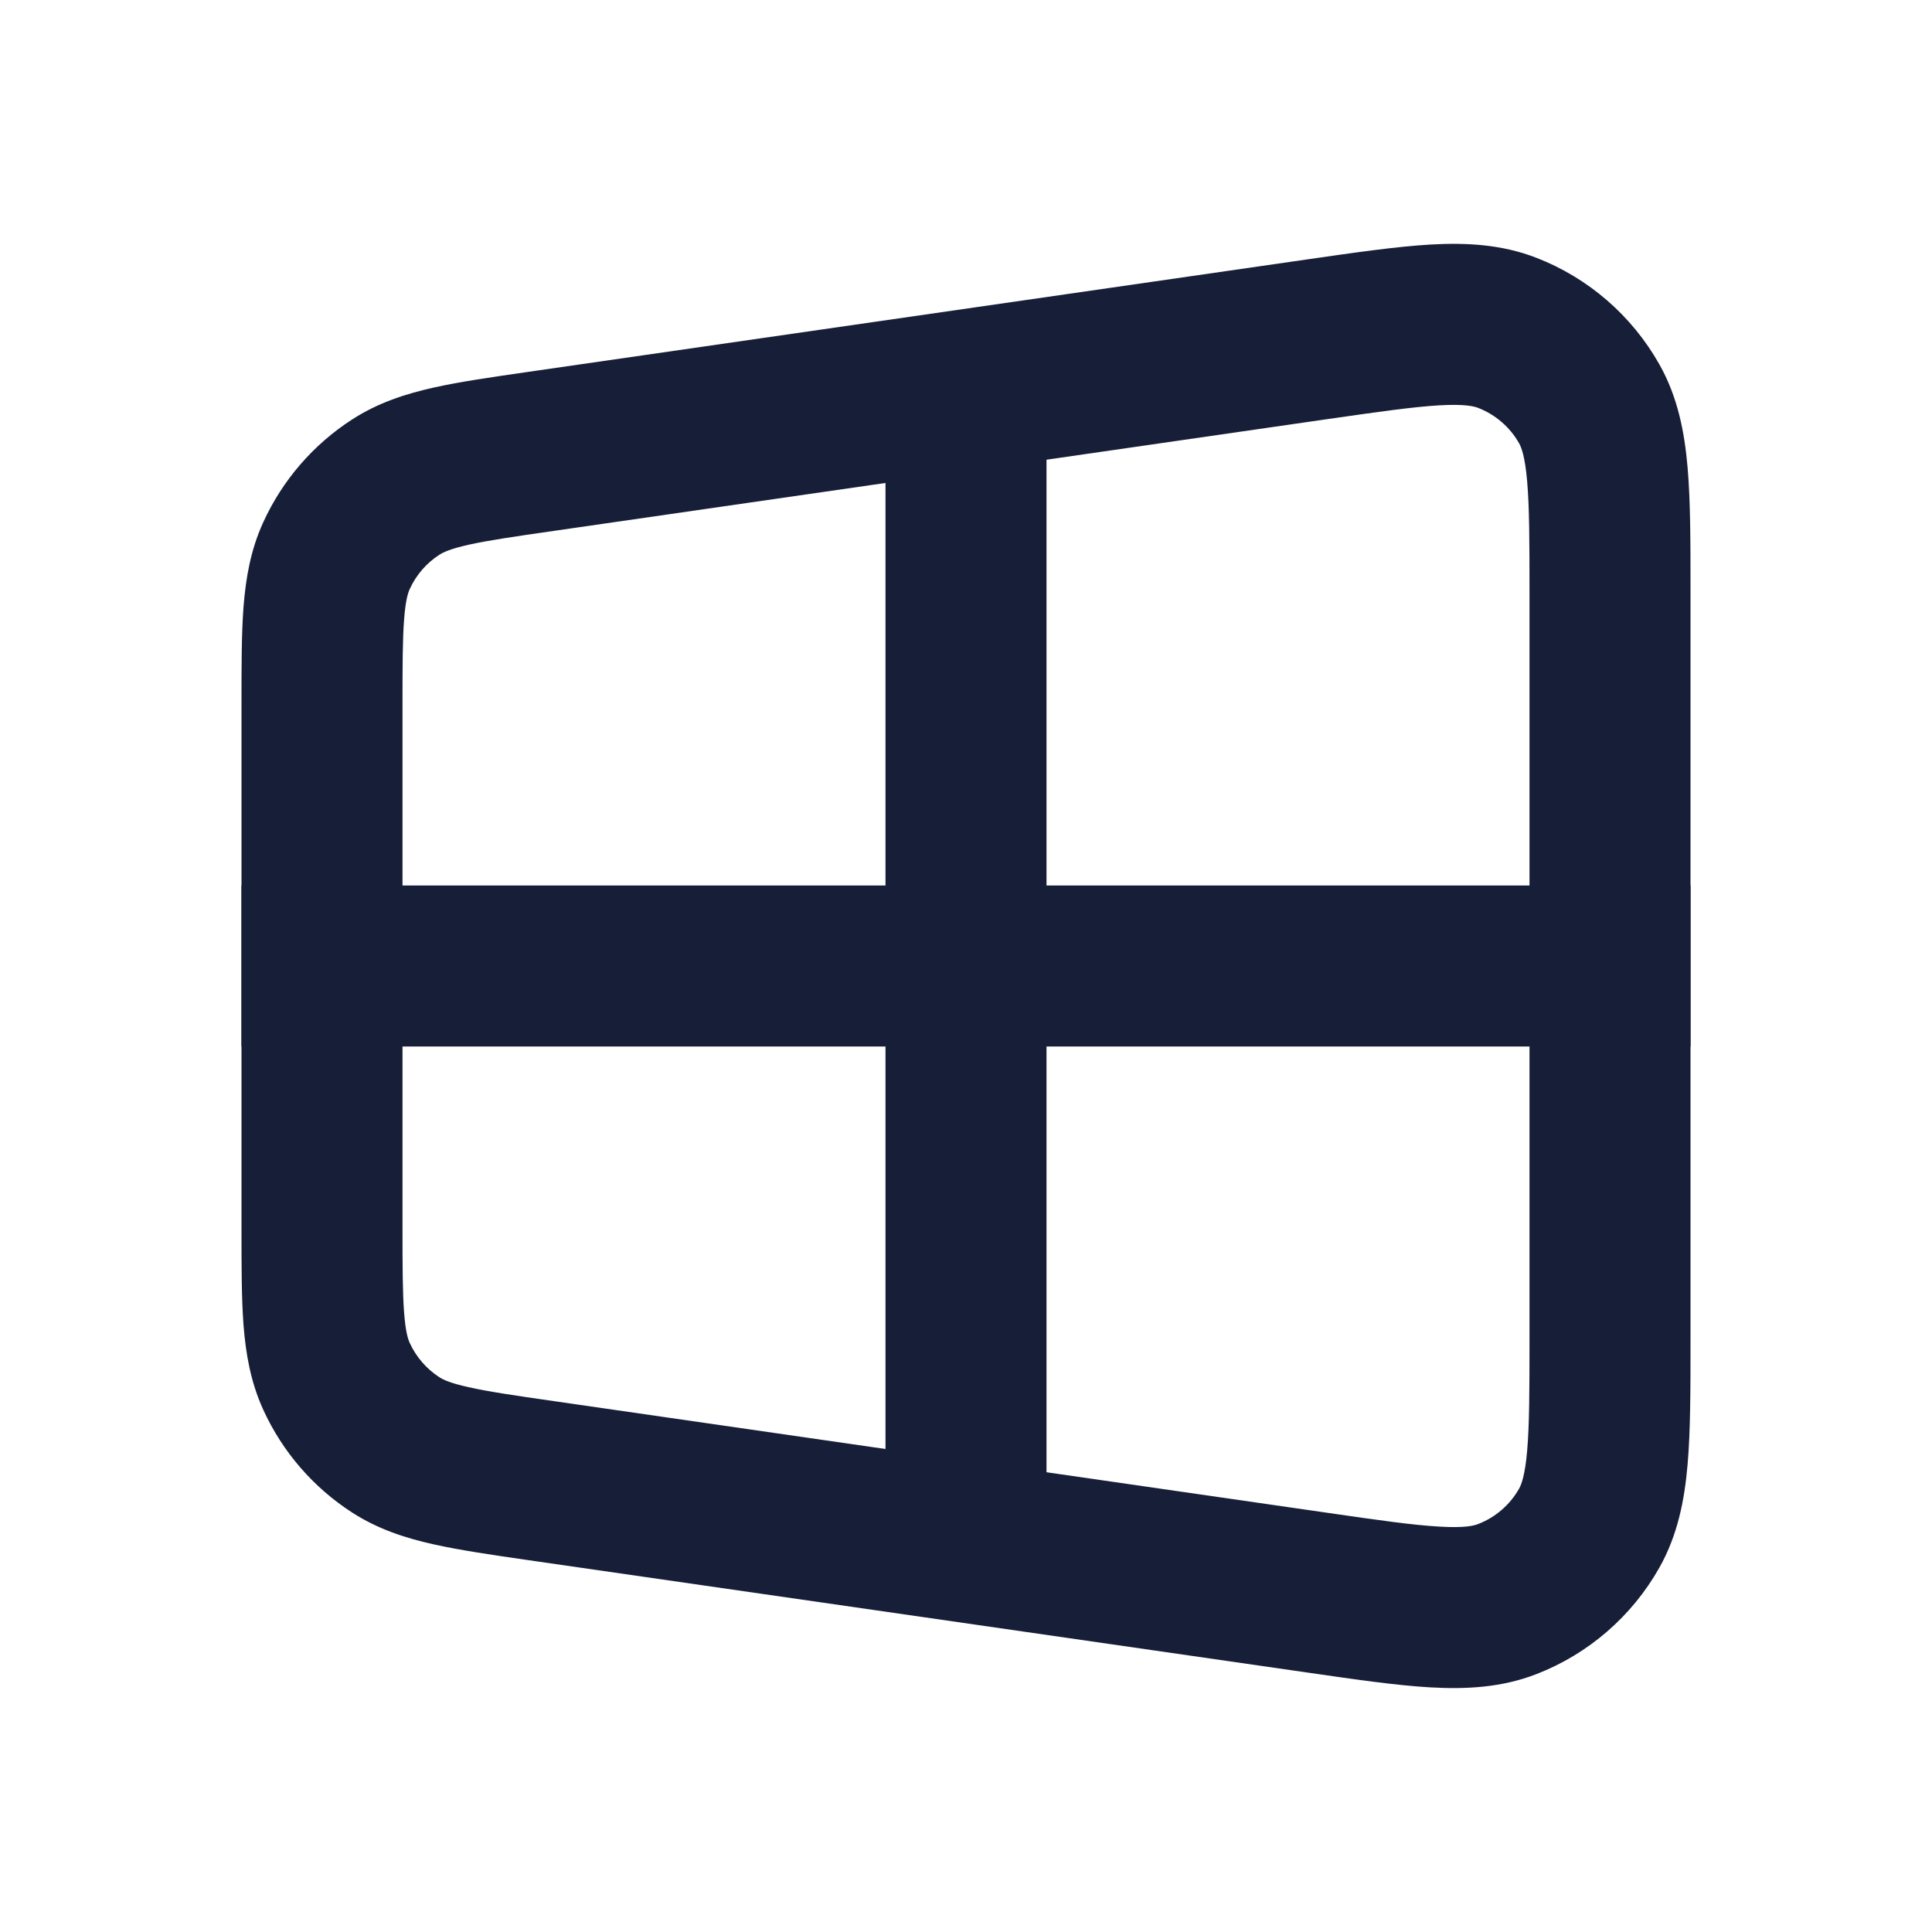
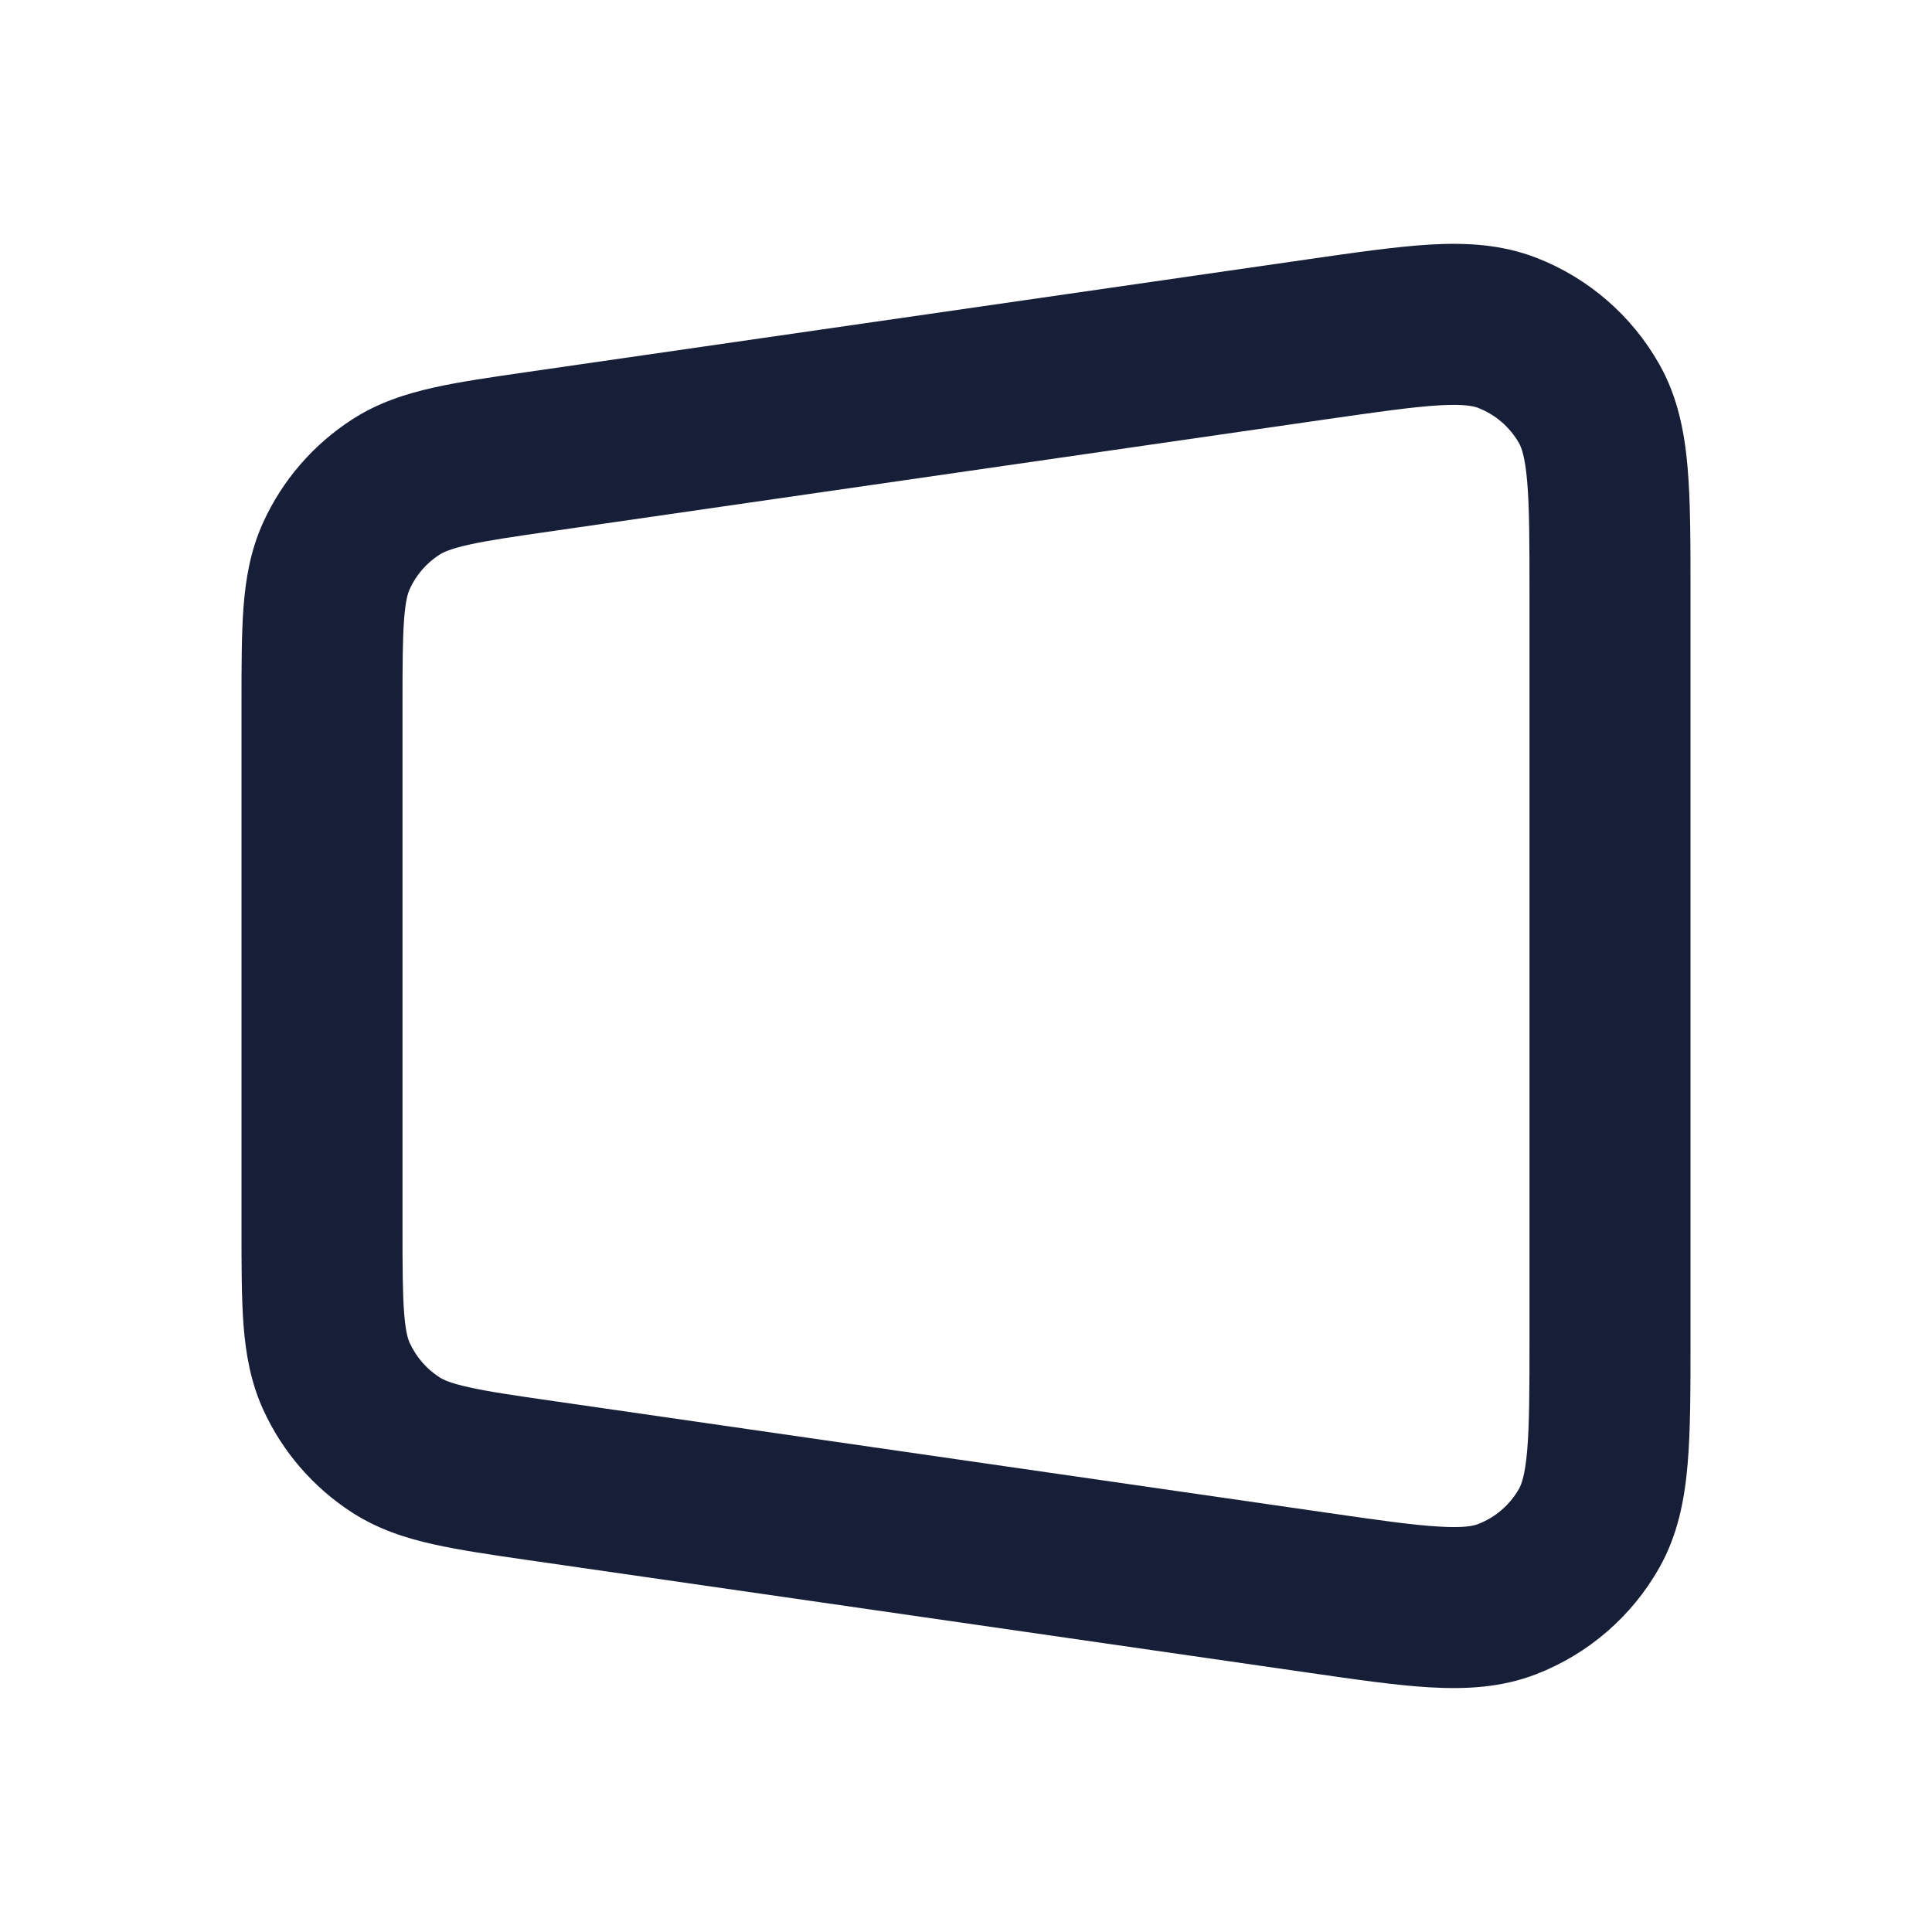
<svg xmlns="http://www.w3.org/2000/svg" width="24" height="24" viewBox="0 0 24 24" fill="none">
-   <path fill-rule="evenodd" clip-rule="evenodd" d="M13 5H11V11H3V13H11V19H13V13H21V11H13V5Z" fill="#171E37" />
  <path fill-rule="evenodd" clip-rule="evenodd" d="M17.881 5.035C17.557 5.054 17.134 5.114 16.486 5.207L6.886 6.594C6.384 6.666 6.064 6.713 5.821 6.767C5.59 6.819 5.504 6.862 5.459 6.891C5.298 6.994 5.17 7.142 5.09 7.317C5.068 7.365 5.038 7.457 5.02 7.692C5.001 7.94 5 8.264 5 8.771V15.229C5 15.735 5.001 16.059 5.02 16.307C5.038 16.543 5.068 16.635 5.09 16.683C5.17 16.857 5.298 17.005 5.459 17.109C5.504 17.138 5.59 17.181 5.821 17.232C6.064 17.287 6.384 17.334 6.886 17.406L16.486 18.792C17.134 18.886 17.557 18.946 17.881 18.964C18.194 18.983 18.31 18.953 18.362 18.932C18.578 18.849 18.757 18.693 18.871 18.492C18.898 18.443 18.944 18.333 18.971 18.02C18.999 17.697 19 17.269 19 16.615V7.385C19 6.73 18.999 6.303 18.971 5.98C18.944 5.666 18.898 5.556 18.871 5.507C18.757 5.306 18.578 5.151 18.362 5.067C18.31 5.047 18.194 5.017 17.881 5.035ZM17.765 3.038C18.205 3.013 18.65 3.033 19.087 3.203C19.733 3.454 20.271 3.921 20.612 4.524C20.843 4.932 20.926 5.37 20.964 5.808C21 6.227 21 6.742 21 7.343V16.656C21 17.258 21 17.772 20.964 18.191C20.926 18.63 20.843 19.067 20.612 19.476C20.271 20.079 19.733 20.545 19.087 20.796C18.65 20.966 18.205 20.986 17.765 20.961C17.346 20.937 16.837 20.863 16.241 20.777L6.565 19.381C6.108 19.315 5.711 19.257 5.385 19.184C5.038 19.107 4.698 18.997 4.377 18.791C3.894 18.48 3.51 18.037 3.271 17.514C3.112 17.166 3.053 16.814 3.025 16.46C3 16.126 3 15.725 3 15.264V8.736C3 8.274 3 7.873 3.025 7.54C3.053 7.185 3.112 6.833 3.271 6.486C3.51 5.963 3.894 5.52 4.377 5.209C4.698 5.002 5.038 4.893 5.385 4.815C5.711 4.742 6.108 4.685 6.565 4.619L16.241 3.222C16.837 3.136 17.346 3.063 17.765 3.038Z" fill="#171E37" />
</svg>